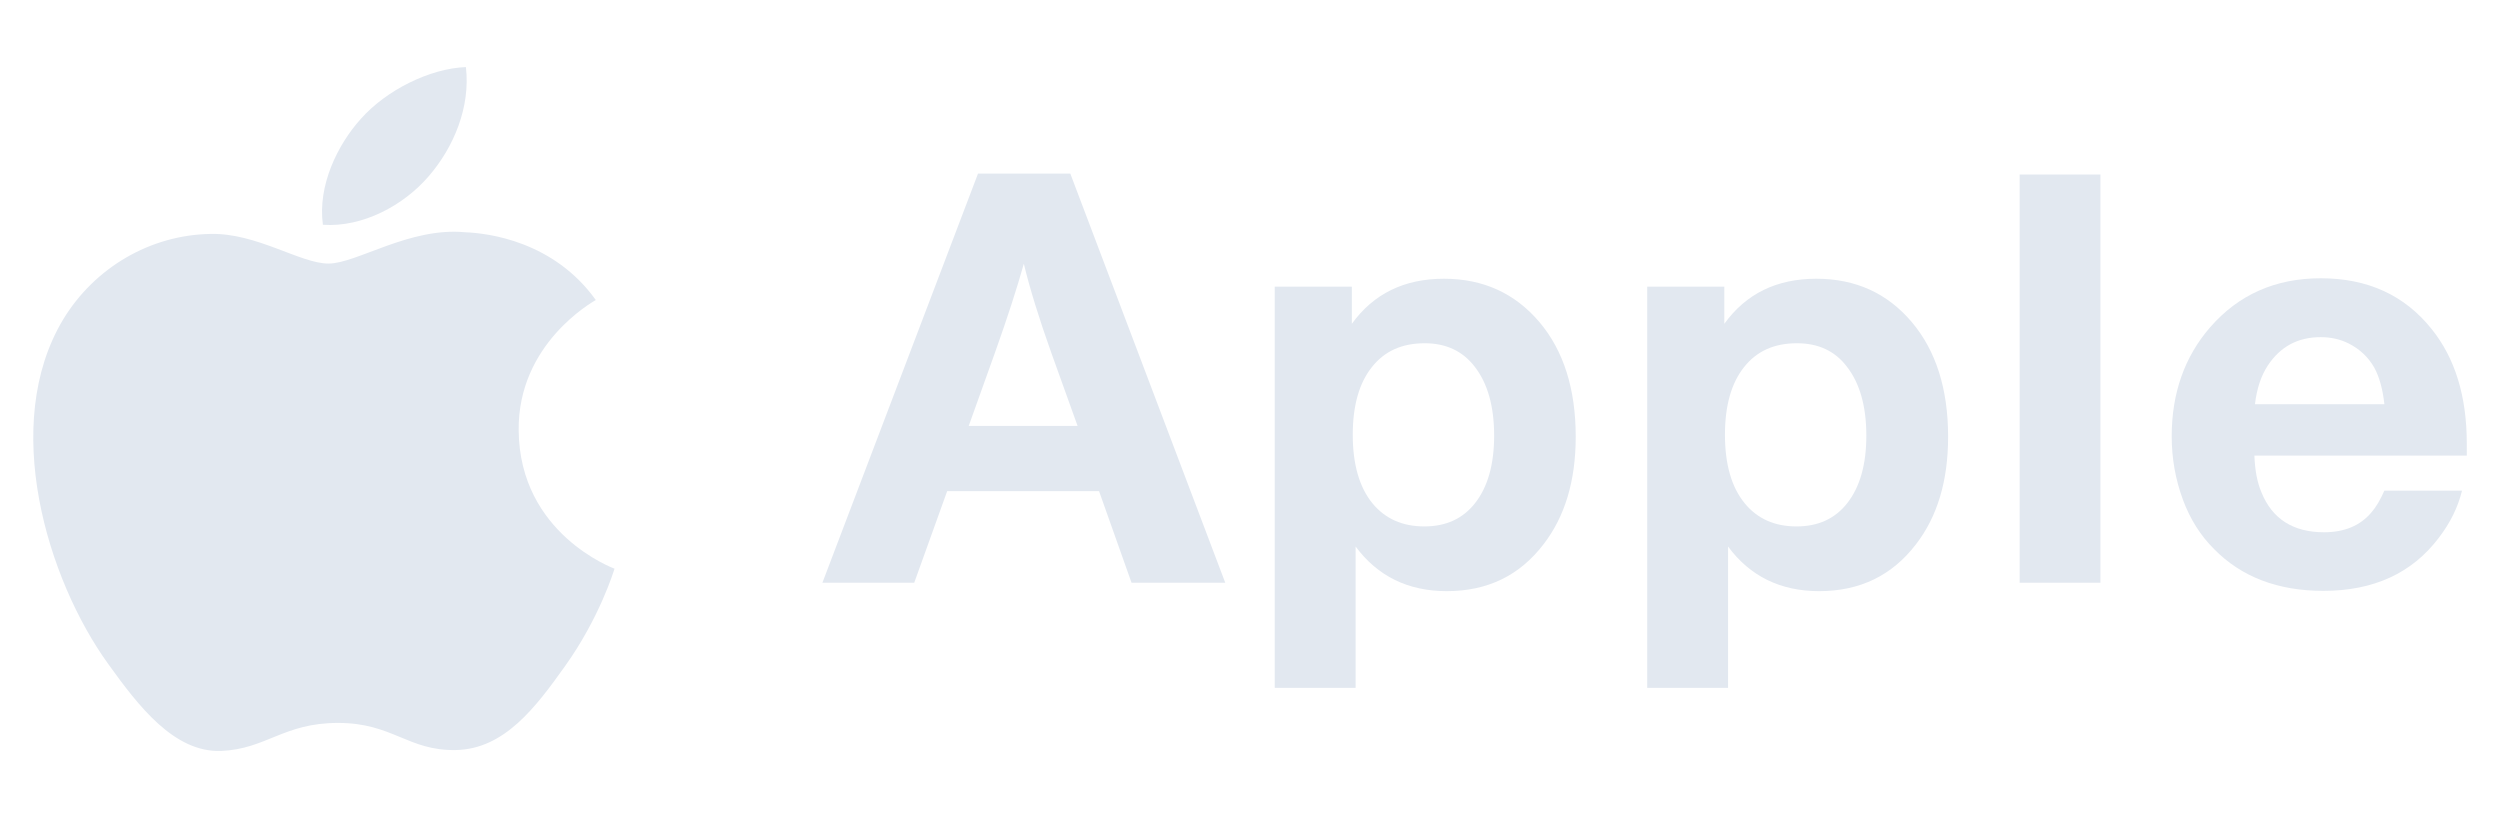
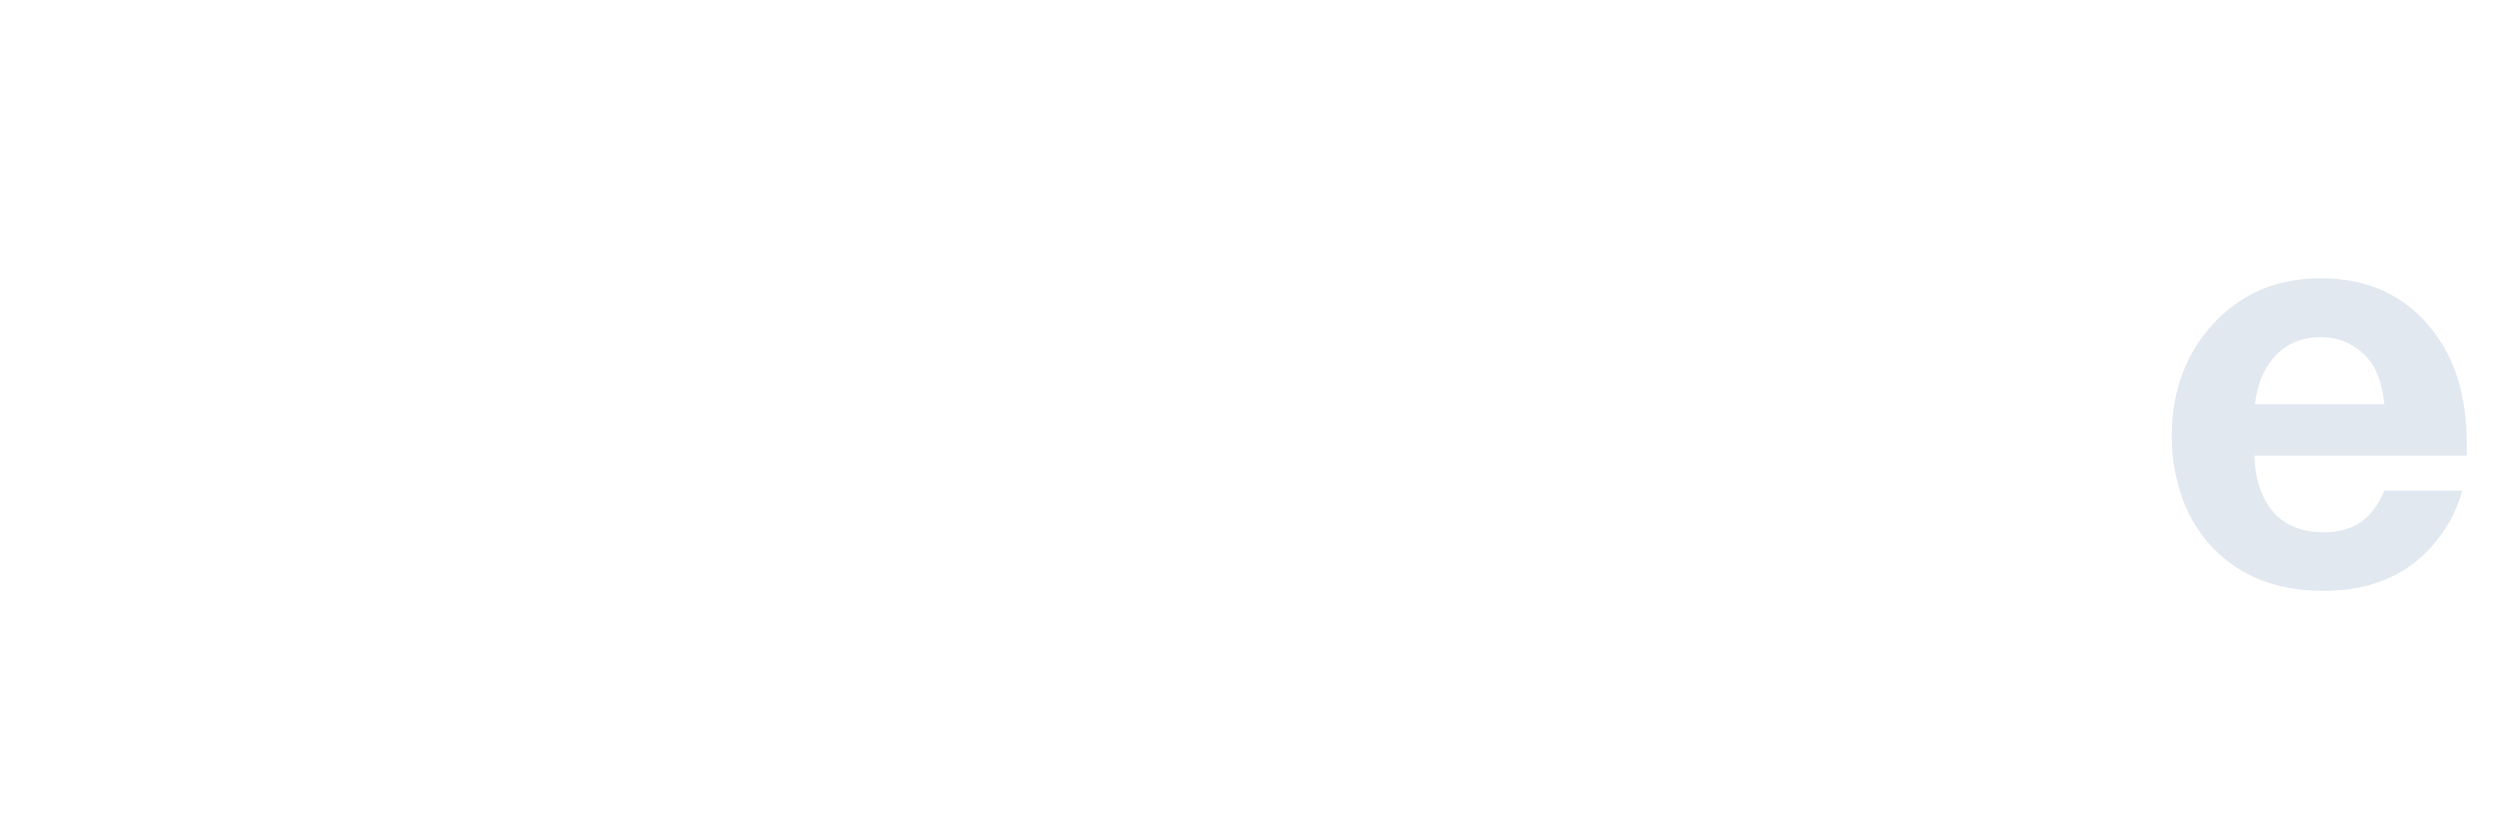
<svg xmlns="http://www.w3.org/2000/svg" width="107px" height="35px" viewBox="0 0 107 35" version="1.1">
  <g id="surface1">
-     <path style=" stroke:none;fill-rule:evenodd;fill:rgb(88.627%,90.98%,94.118%);fill-opacity:1;" d="M 18.352 7.539 C 19.422 6.301 20.141 4.578 19.941 2.871 C 18.398 2.93 16.539 3.852 15.441 5.09 C 14.449 6.191 13.59 7.941 13.82 9.621 C 15.531 9.738 17.289 8.781 18.352 7.539 M 22.199 18.422 C 22.238 22.852 26.262 24.32 26.301 24.34 C 26.27 24.441 25.66 26.441 24.191 28.5 C 22.922 30.281 21.59 32.059 19.512 32.102 C 17.461 32.141 16.809 30.941 14.469 30.941 C 12.129 30.941 11.398 32.059 9.461 32.141 C 7.449 32.211 5.922 30.211 4.641 28.43 C 2.012 24.801 0.012 18.16 2.699 13.68 C 4.039 11.461 6.43 10.051 9.02 10.012 C 10.988 9.969 12.859 11.281 14.059 11.281 C 15.262 11.281 17.531 9.711 19.91 9.941 C 20.91 9.98 23.699 10.328 25.5 12.84 C 25.359 12.93 22.16 14.711 22.199 18.422 " />
-     <path style=" stroke:none;fill-rule:nonzero;fill:rgb(88.627%,90.98%,94.118%);fill-opacity:1;" d="M 45.809 7.43 L 52.441 24.941 L 48.43 24.941 L 47.039 21.02 L 40.539 21.02 L 39.129 24.941 L 35.199 24.941 L 41.859 7.43 Z M 46.121 18.23 L 44.988 15.078 C 44.469 13.621 44.078 12.359 43.82 11.289 C 43.531 12.32 43.121 13.59 42.59 15.078 L 41.461 18.23 Z M 46.121 18.23 " />
-     <path style=" stroke:none;fill-rule:nonzero;fill:rgb(88.627%,90.98%,94.118%);fill-opacity:1;" d="M 57.859 12.27 L 57.859 13.859 C 58.789 12.57 60.102 11.93 61.801 11.93 C 63.48 11.93 64.84 12.551 65.891 13.789 C 66.922 15.012 67.441 16.648 67.441 18.691 C 67.441 20.578 66.98 22.109 66.059 23.301 C 65.039 24.629 63.672 25.301 61.922 25.301 C 60.262 25.301 58.961 24.66 58.02 23.391 L 58.02 29.441 L 54.559 29.441 L 54.559 12.27 Z M 60.98 14.691 C 60 14.691 59.25 15.031 58.711 15.719 C 58.172 16.398 57.898 17.359 57.898 18.609 C 57.898 19.871 58.18 20.852 58.738 21.539 C 59.281 22.199 60.02 22.531 60.961 22.531 C 61.891 22.531 62.609 22.199 63.129 21.539 C 63.68 20.84 63.949 19.871 63.949 18.648 C 63.949 17.391 63.672 16.41 63.121 15.699 C 62.602 15.02 61.879 14.691 60.98 14.691 Z M 60.98 14.691 " />
-     <path style=" stroke:none;fill-rule:nonzero;fill:rgb(88.627%,90.98%,94.118%);fill-opacity:1;" d="M 73.801 12.27 L 73.801 13.859 C 74.73 12.57 76.039 11.93 77.738 11.93 C 79.422 11.93 80.781 12.551 81.828 13.789 C 82.859 15.012 83.379 16.648 83.379 18.691 C 83.379 20.578 82.922 22.109 82 23.301 C 80.98 24.629 79.609 25.301 77.859 25.301 C 76.199 25.301 74.898 24.66 73.961 23.391 L 73.961 29.441 L 70.5 29.441 L 70.5 12.27 Z M 76.91 14.691 C 75.93 14.691 75.18 15.031 74.641 15.719 C 74.102 16.398 73.828 17.359 73.828 18.609 C 73.828 19.871 74.109 20.852 74.672 21.539 C 75.211 22.199 75.949 22.531 76.891 22.531 C 77.82 22.531 78.539 22.199 79.059 21.539 C 79.609 20.84 79.879 19.871 79.879 18.648 C 79.879 17.391 79.602 16.41 79.051 15.699 C 78.539 15.02 77.82 14.691 76.91 14.691 Z M 76.91 14.691 " />
-     <path style=" stroke:none;fill-rule:nonzero;fill:rgb(88.627%,90.98%,94.118%);fill-opacity:1;" d="M 89.898 7.469 L 89.898 24.941 L 86.441 24.941 L 86.441 7.469 Z M 89.898 7.469 " />
    <path style=" stroke:none;fill-rule:nonzero;fill:rgb(88.627%,90.98%,94.118%);fill-opacity:1;" d="M 105.371 21.012 C 105.199 21.711 104.871 22.379 104.379 23.02 C 103.238 24.531 101.59 25.289 99.441 25.289 C 97.488 25.289 95.93 24.691 94.762 23.5 C 94.18 22.922 93.738 22.219 93.43 21.391 C 93.109 20.52 92.949 19.621 92.949 18.672 C 92.949 16.828 93.5 15.27 94.59 14.012 C 95.809 12.609 97.391 11.91 99.328 11.91 C 101.328 11.91 102.91 12.629 104.07 14.078 C 105.078 15.328 105.578 16.961 105.578 18.98 C 105.578 19.16 105.578 19.328 105.578 19.5 L 96.488 19.5 C 96.512 20.129 96.609 20.648 96.789 21.07 C 97.25 22.211 98.148 22.781 99.469 22.781 C 100.34 22.781 101.012 22.5 101.488 21.941 C 101.699 21.699 101.879 21.391 102.051 21 L 105.371 21 Z M 102.051 17.289 C 101.98 16.66 101.84 16.141 101.621 15.738 C 101.359 15.281 101 14.941 100.52 14.699 C 100.16 14.52 99.762 14.43 99.328 14.43 C 98.352 14.43 97.602 14.828 97.059 15.648 C 96.77 16.09 96.59 16.641 96.512 17.301 L 102.051 17.301 Z M 102.051 17.289 " />
  </g>
</svg>